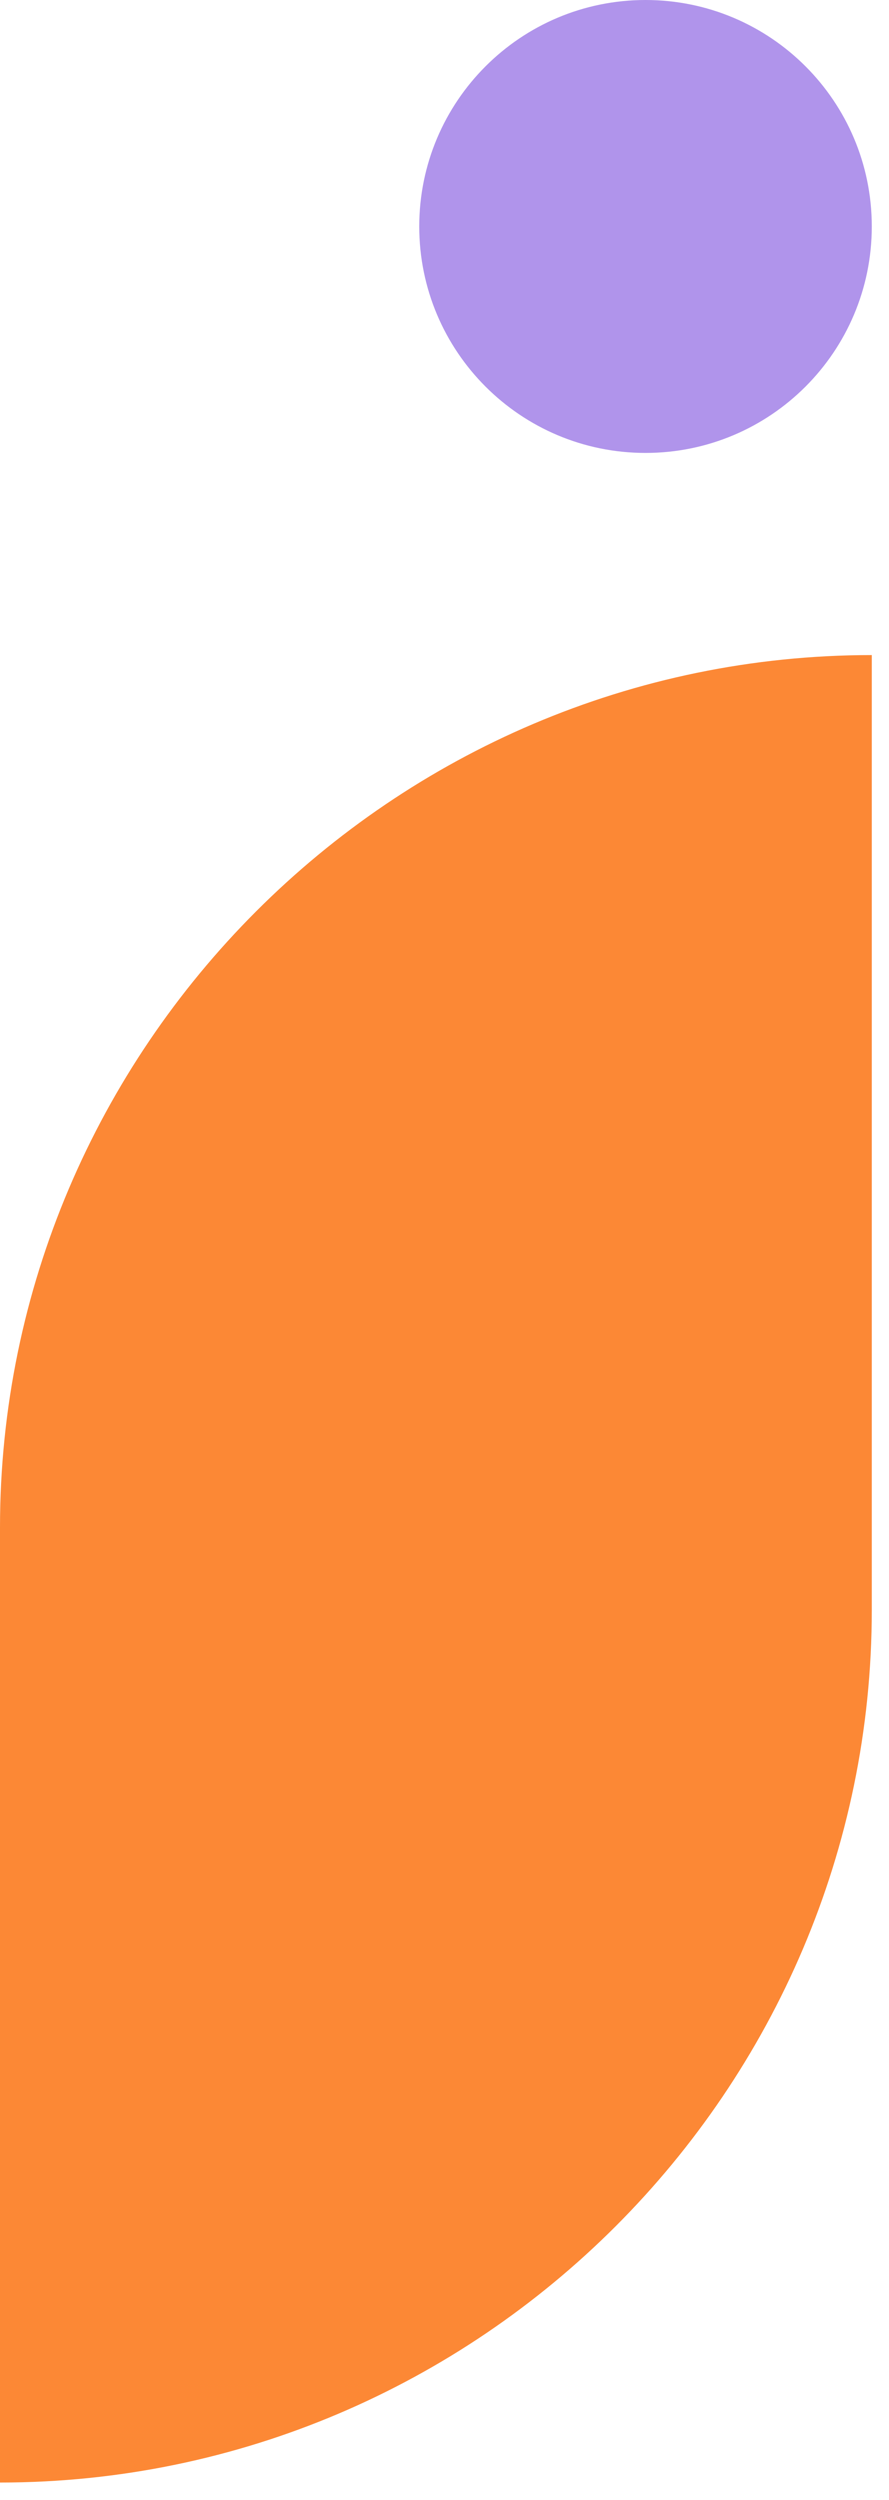
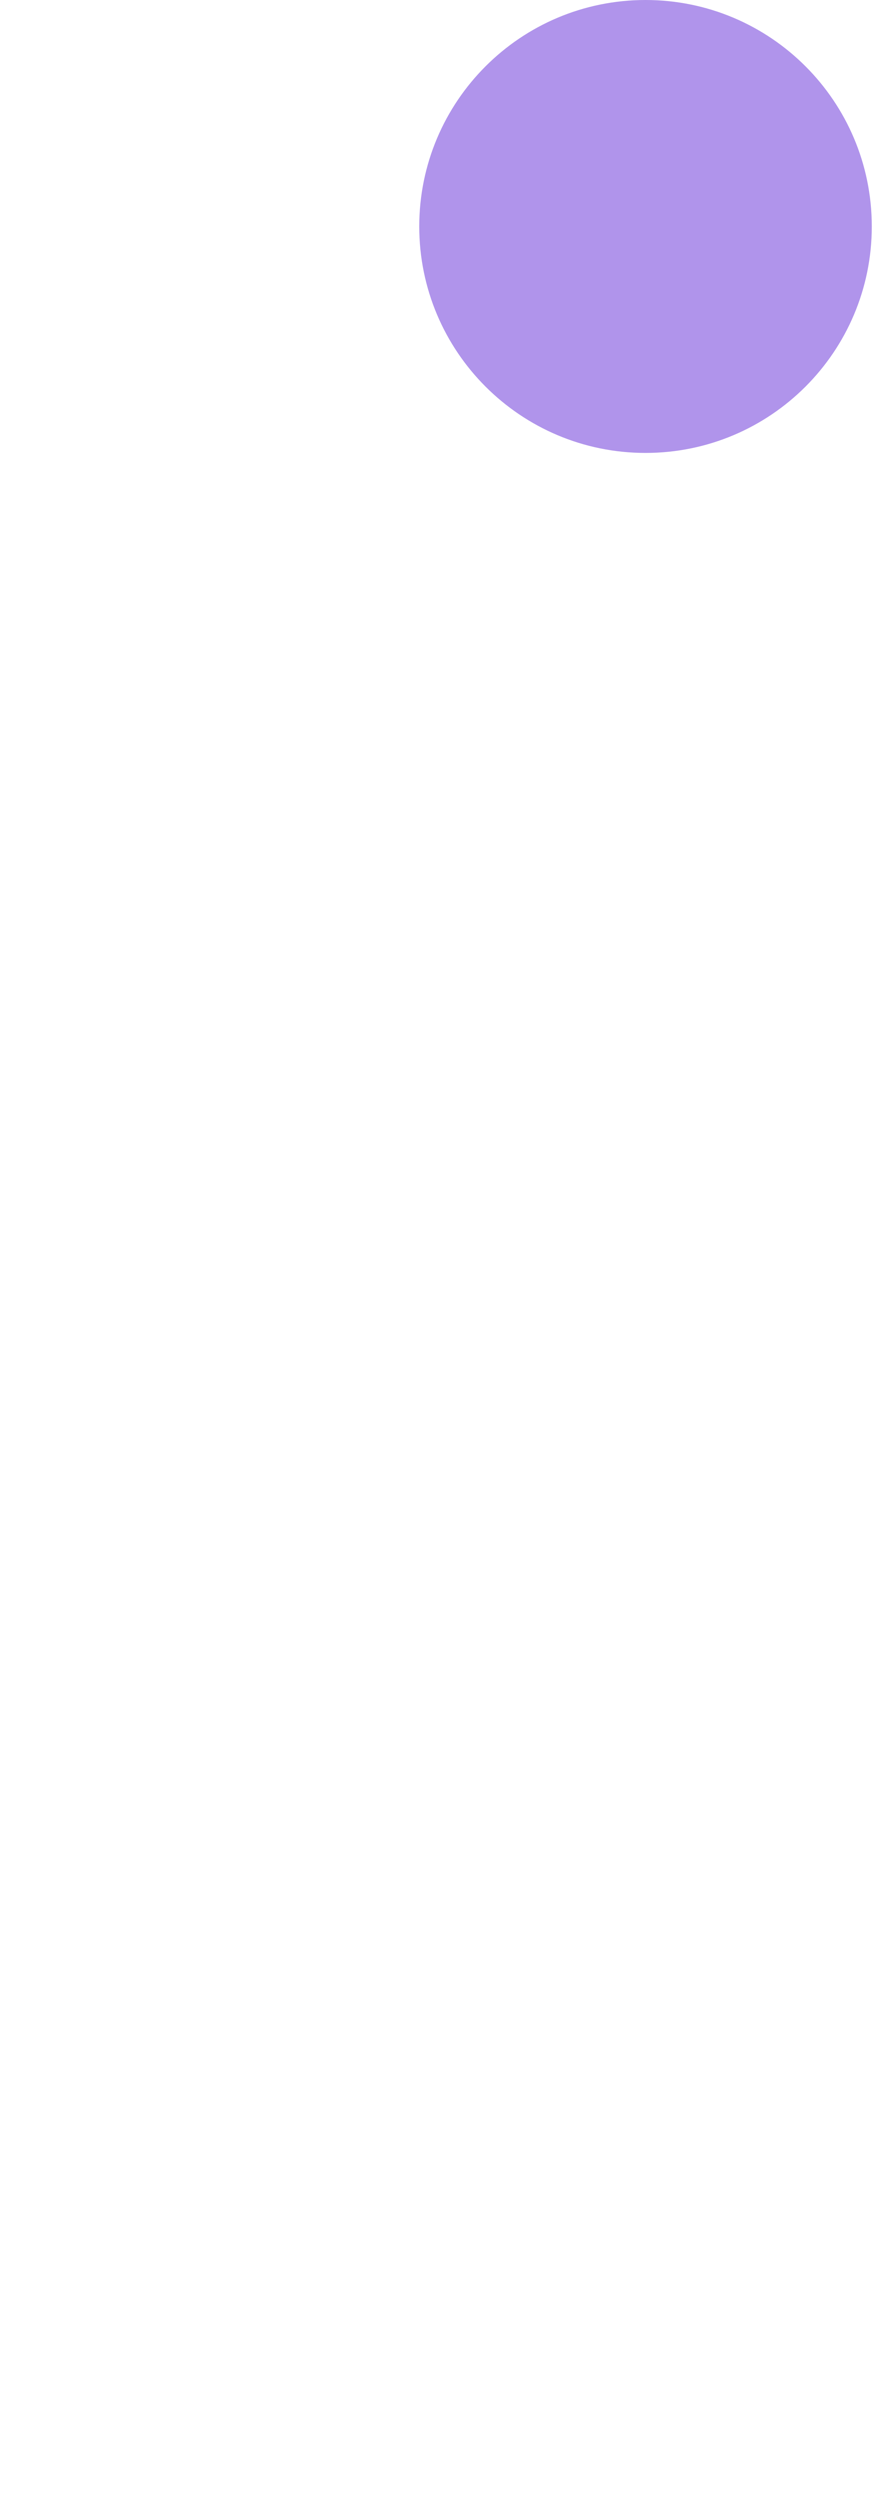
<svg xmlns="http://www.w3.org/2000/svg" width="42" height="118" viewBox="0 0 42 118" fill="none">
-   <path fill-rule="evenodd" clip-rule="evenodd" d="M0 117.179V72.107C0 49.454 18.534 30.92 41.187 30.92V75.992C41.187 98.645 22.653 117.179 0 117.179Z" fill="#FC8835" />
  <path d="M30.497 21.379C36.401 21.379 41.187 16.593 41.187 10.69C41.187 4.786 36.401 0 30.497 0C24.593 0 19.807 4.786 19.807 10.69C19.807 16.593 24.593 21.379 30.497 21.379Z" fill="#B094EB" />
</svg>